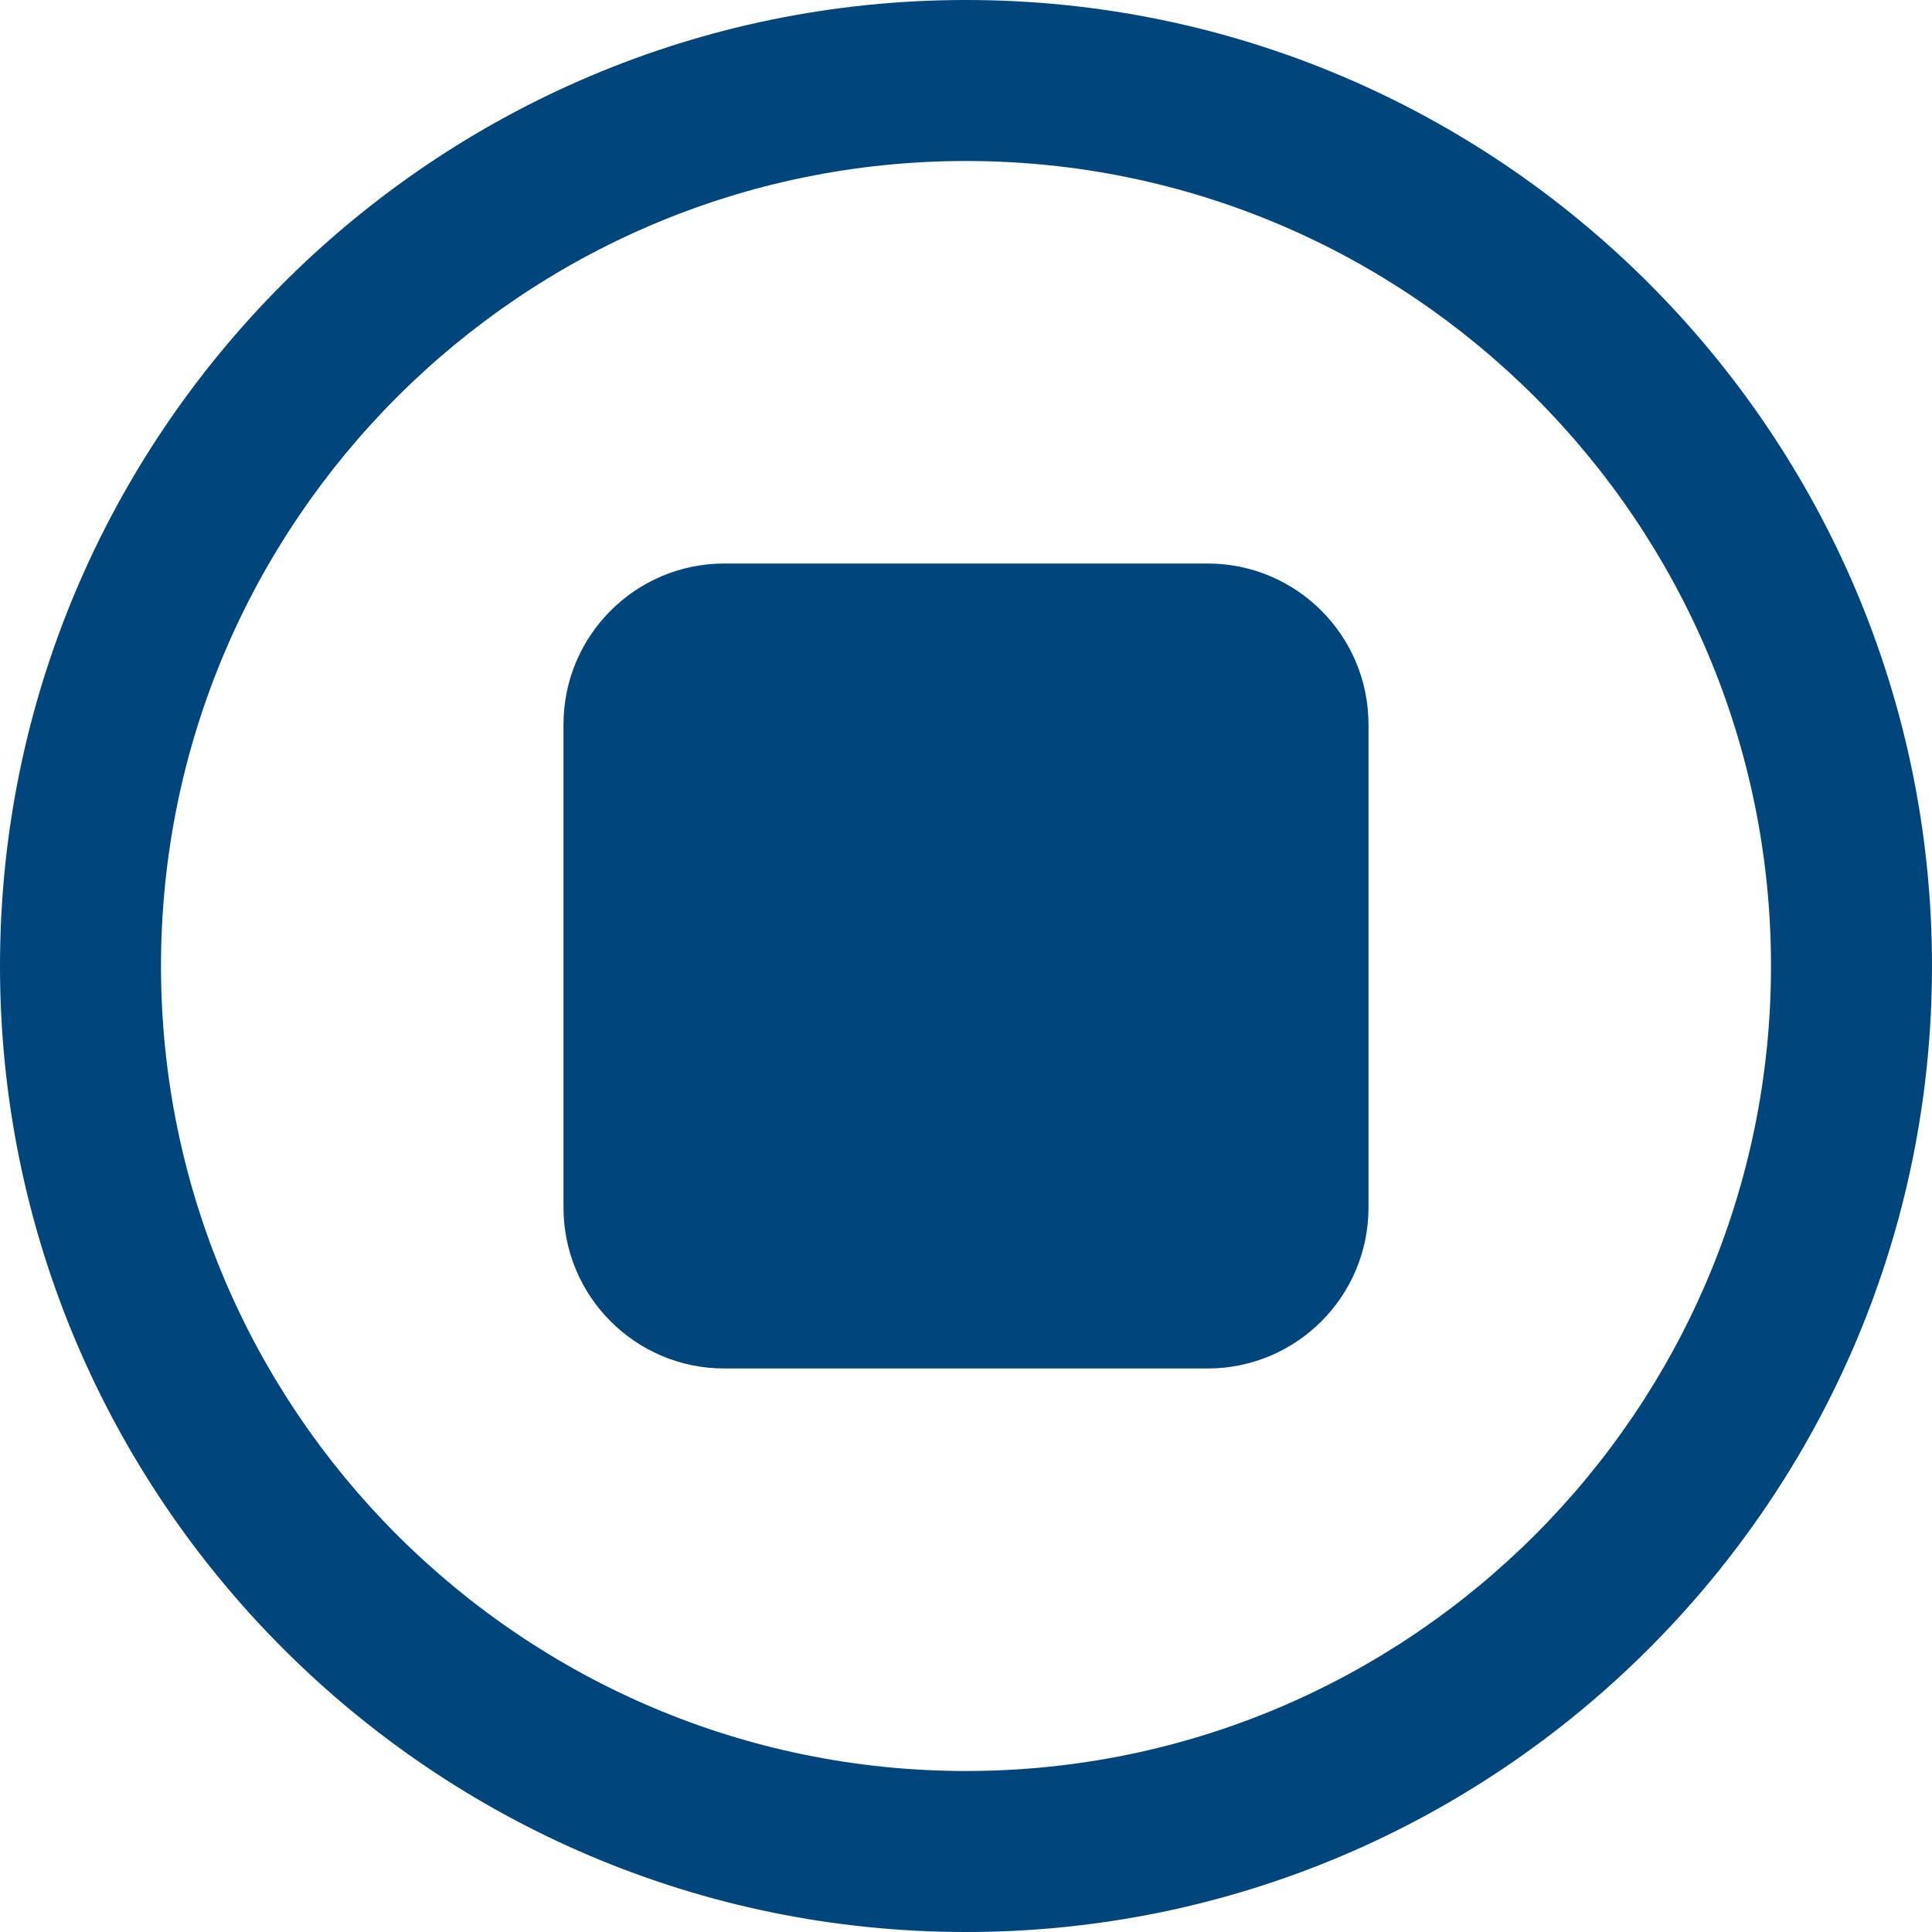
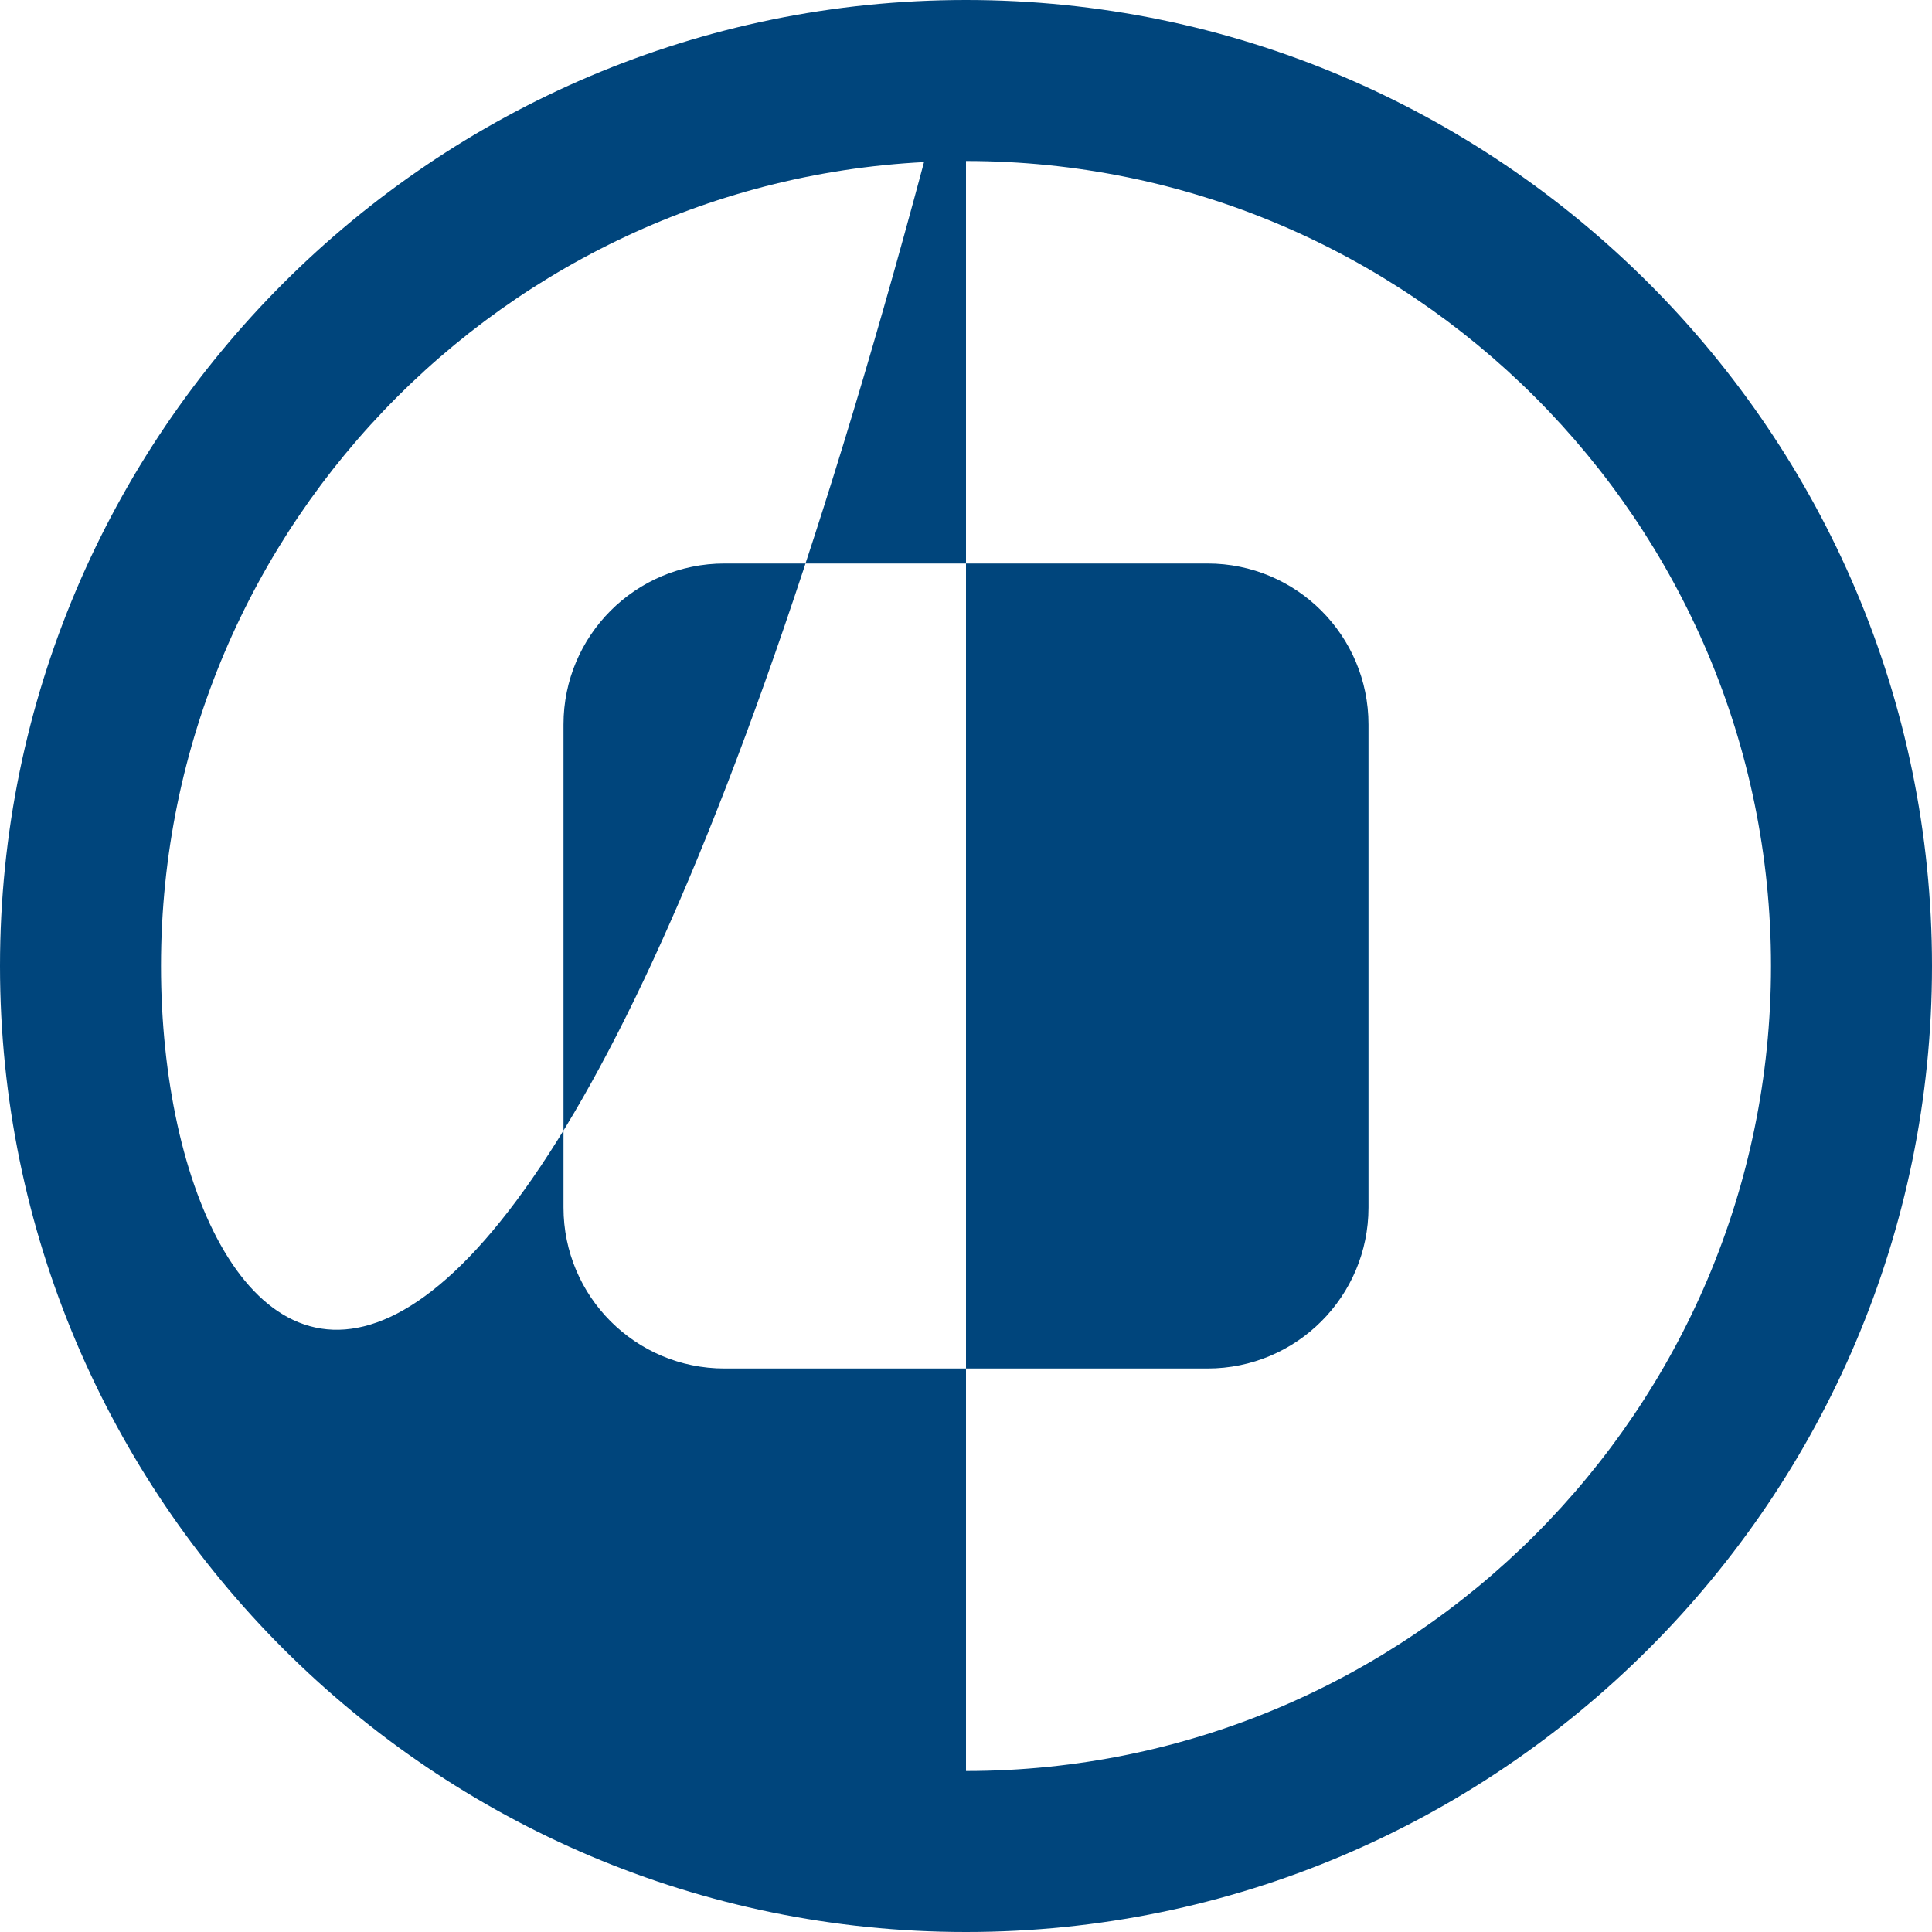
<svg xmlns="http://www.w3.org/2000/svg" width="24px" height="24px" viewBox="0 0 24 24" version="1.1">
  <title>_Icon/Icon100/stop_blue_24</title>
  <g id="_Icon/Icon100/stop_blue_24" stroke="none" stroke-width="1" fill="none" fill-rule="evenodd">
-     <path d="M12,0 C5.383,0 0,5.383 0,12 C0,18.617 5.383,24 12,24 C18.617,24 24,18.617 24,12 C24,5.383 18.617,0 12,0 Z M12,22 C6.486,22 2,17.514 2,12 C2,6.486 6.486,2 12,2 C17.514,2 22,6.486 22,12 C22,17.514 17.514,22 12,22 Z M17,9 L17,15 C17,16.105 16.105,17 15,17 L9,17 C7.895,17 7,16.105 7,15 L7,9 C7,7.895 7.895,7 9,7 L15,7 C16.105,7 17,7.895 17,9 Z" id="Vector" fill="#00457C" fill-rule="nonzero" />
+     <path d="M12,0 C5.383,0 0,5.383 0,12 C0,18.617 5.383,24 12,24 C18.617,24 24,18.617 24,12 C24,5.383 18.617,0 12,0 Z C6.486,22 2,17.514 2,12 C2,6.486 6.486,2 12,2 C17.514,2 22,6.486 22,12 C22,17.514 17.514,22 12,22 Z M17,9 L17,15 C17,16.105 16.105,17 15,17 L9,17 C7.895,17 7,16.105 7,15 L7,9 C7,7.895 7.895,7 9,7 L15,7 C16.105,7 17,7.895 17,9 Z" id="Vector" fill="#00457C" fill-rule="nonzero" />
  </g>
</svg>